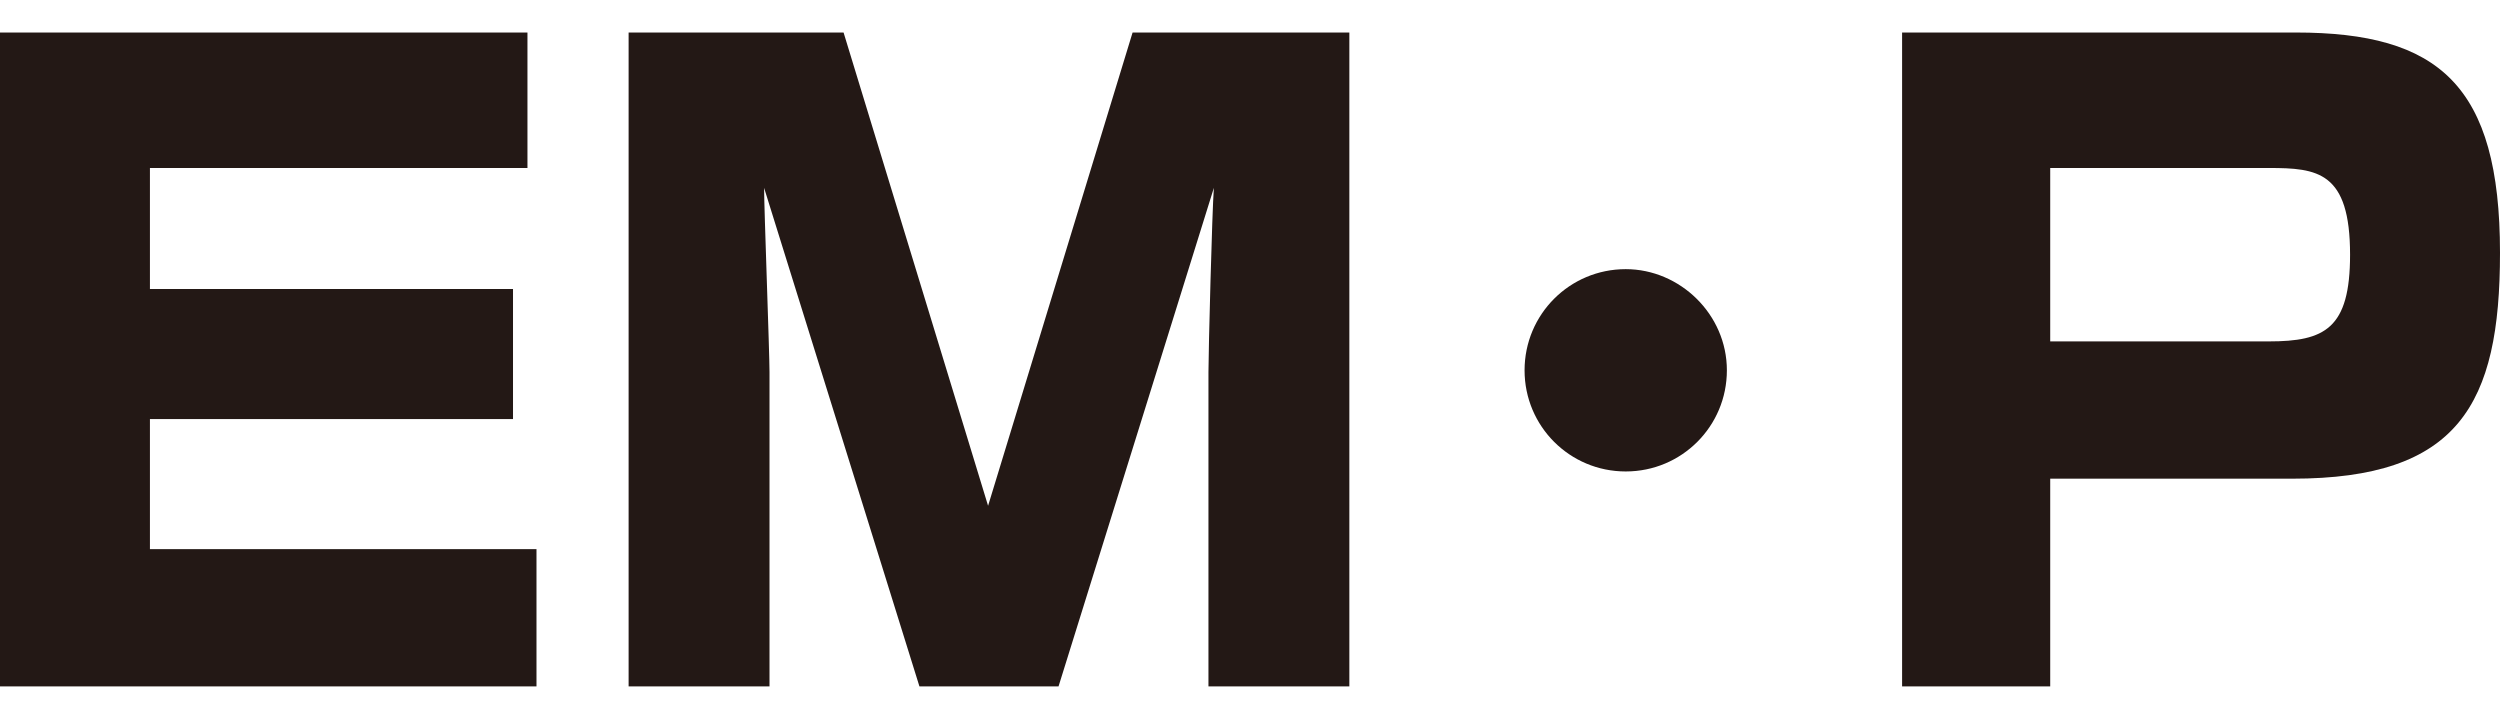
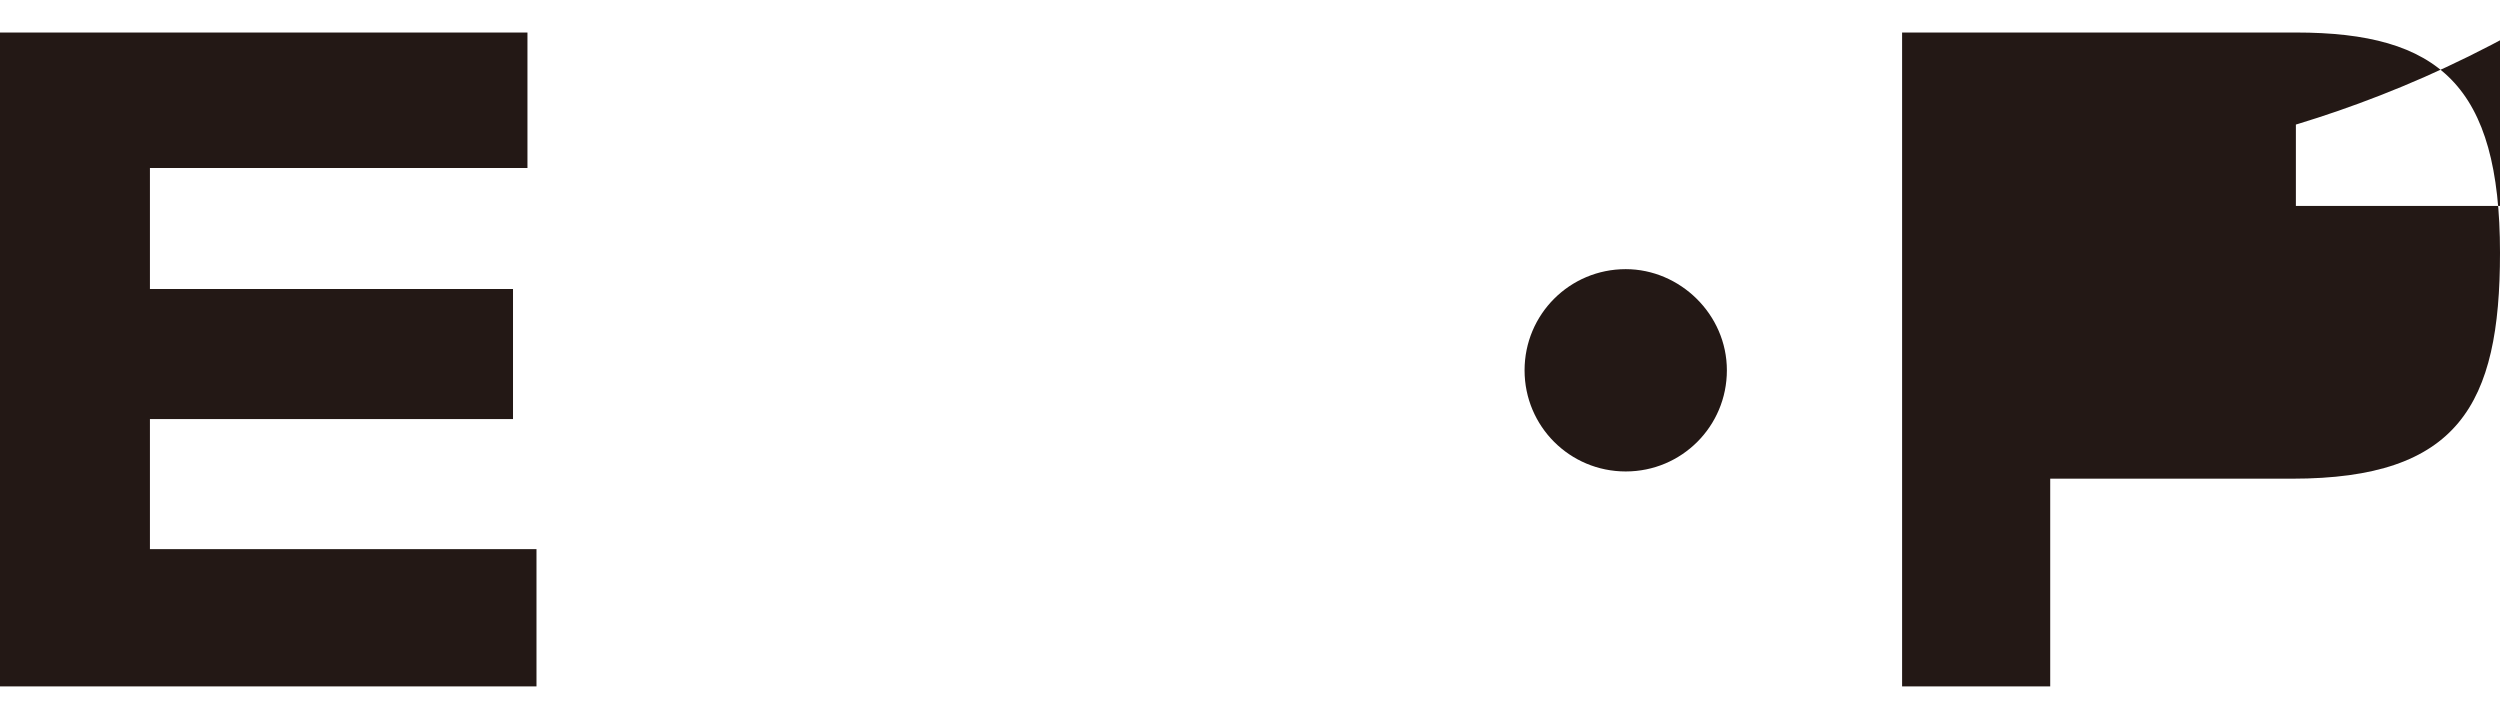
<svg xmlns="http://www.w3.org/2000/svg" version="1.1" id="レイヤー_1" x="0px" y="0px" viewBox="0 0 138.4 40" style="enable-background:new 0 0 138.4 40;" xml:space="preserve">
  <style type="text/css">
	.st0{fill:#231815;}
</style>
  <g id="レイヤー_2_1_">
    <g id="アウトラインtext">
      <path class="st0" d="M29.2,1.8v7.5H8.3V16h20.1v7.2H8.3v7.2h21.4V38H0V1.8H29.2z" />
-       <path class="st0" d="M46.7,1.8l8,26.2l8-26.2h12V38h-7.8V20.6c0-1.1,0.2-8.9,0.3-10.2L58.6,38h-7.7l-8.6-27.6    c0,1.1,0.3,9.1,0.3,10.2V38h-7.8V1.8H46.7z" />
      <path class="st0" d="M95.6,20.5c0,3.1-2.5,5.6-5.6,5.6c-3.1,0-5.6-2.5-5.6-5.6s2.5-5.6,5.6-5.6l0,0C93,14.9,95.6,17.4,95.6,20.5    L95.6,20.5z" />
-       <path class="st0" d="M127.1,1.8c7.9,0,11.3,2.9,11.3,12.2c0,8.4-2.3,12.5-11.5,12.5h-13.4V38h-8.2V1.8H127.1z M113.5,9.3v9.6h12.1    c3.1,0,4.5-0.7,4.5-4.8c0-4.6-1.8-4.8-4.5-4.8C125.6,9.3,113.5,9.3,113.5,9.3z" />
+       <path class="st0" d="M127.1,1.8c7.9,0,11.3,2.9,11.3,12.2c0,8.4-2.3,12.5-11.5,12.5h-13.4V38h-8.2V1.8H127.1z v9.6h12.1    c3.1,0,4.5-0.7,4.5-4.8c0-4.6-1.8-4.8-4.5-4.8C125.6,9.3,113.5,9.3,113.5,9.3z" />
    </g>
  </g>
</svg>